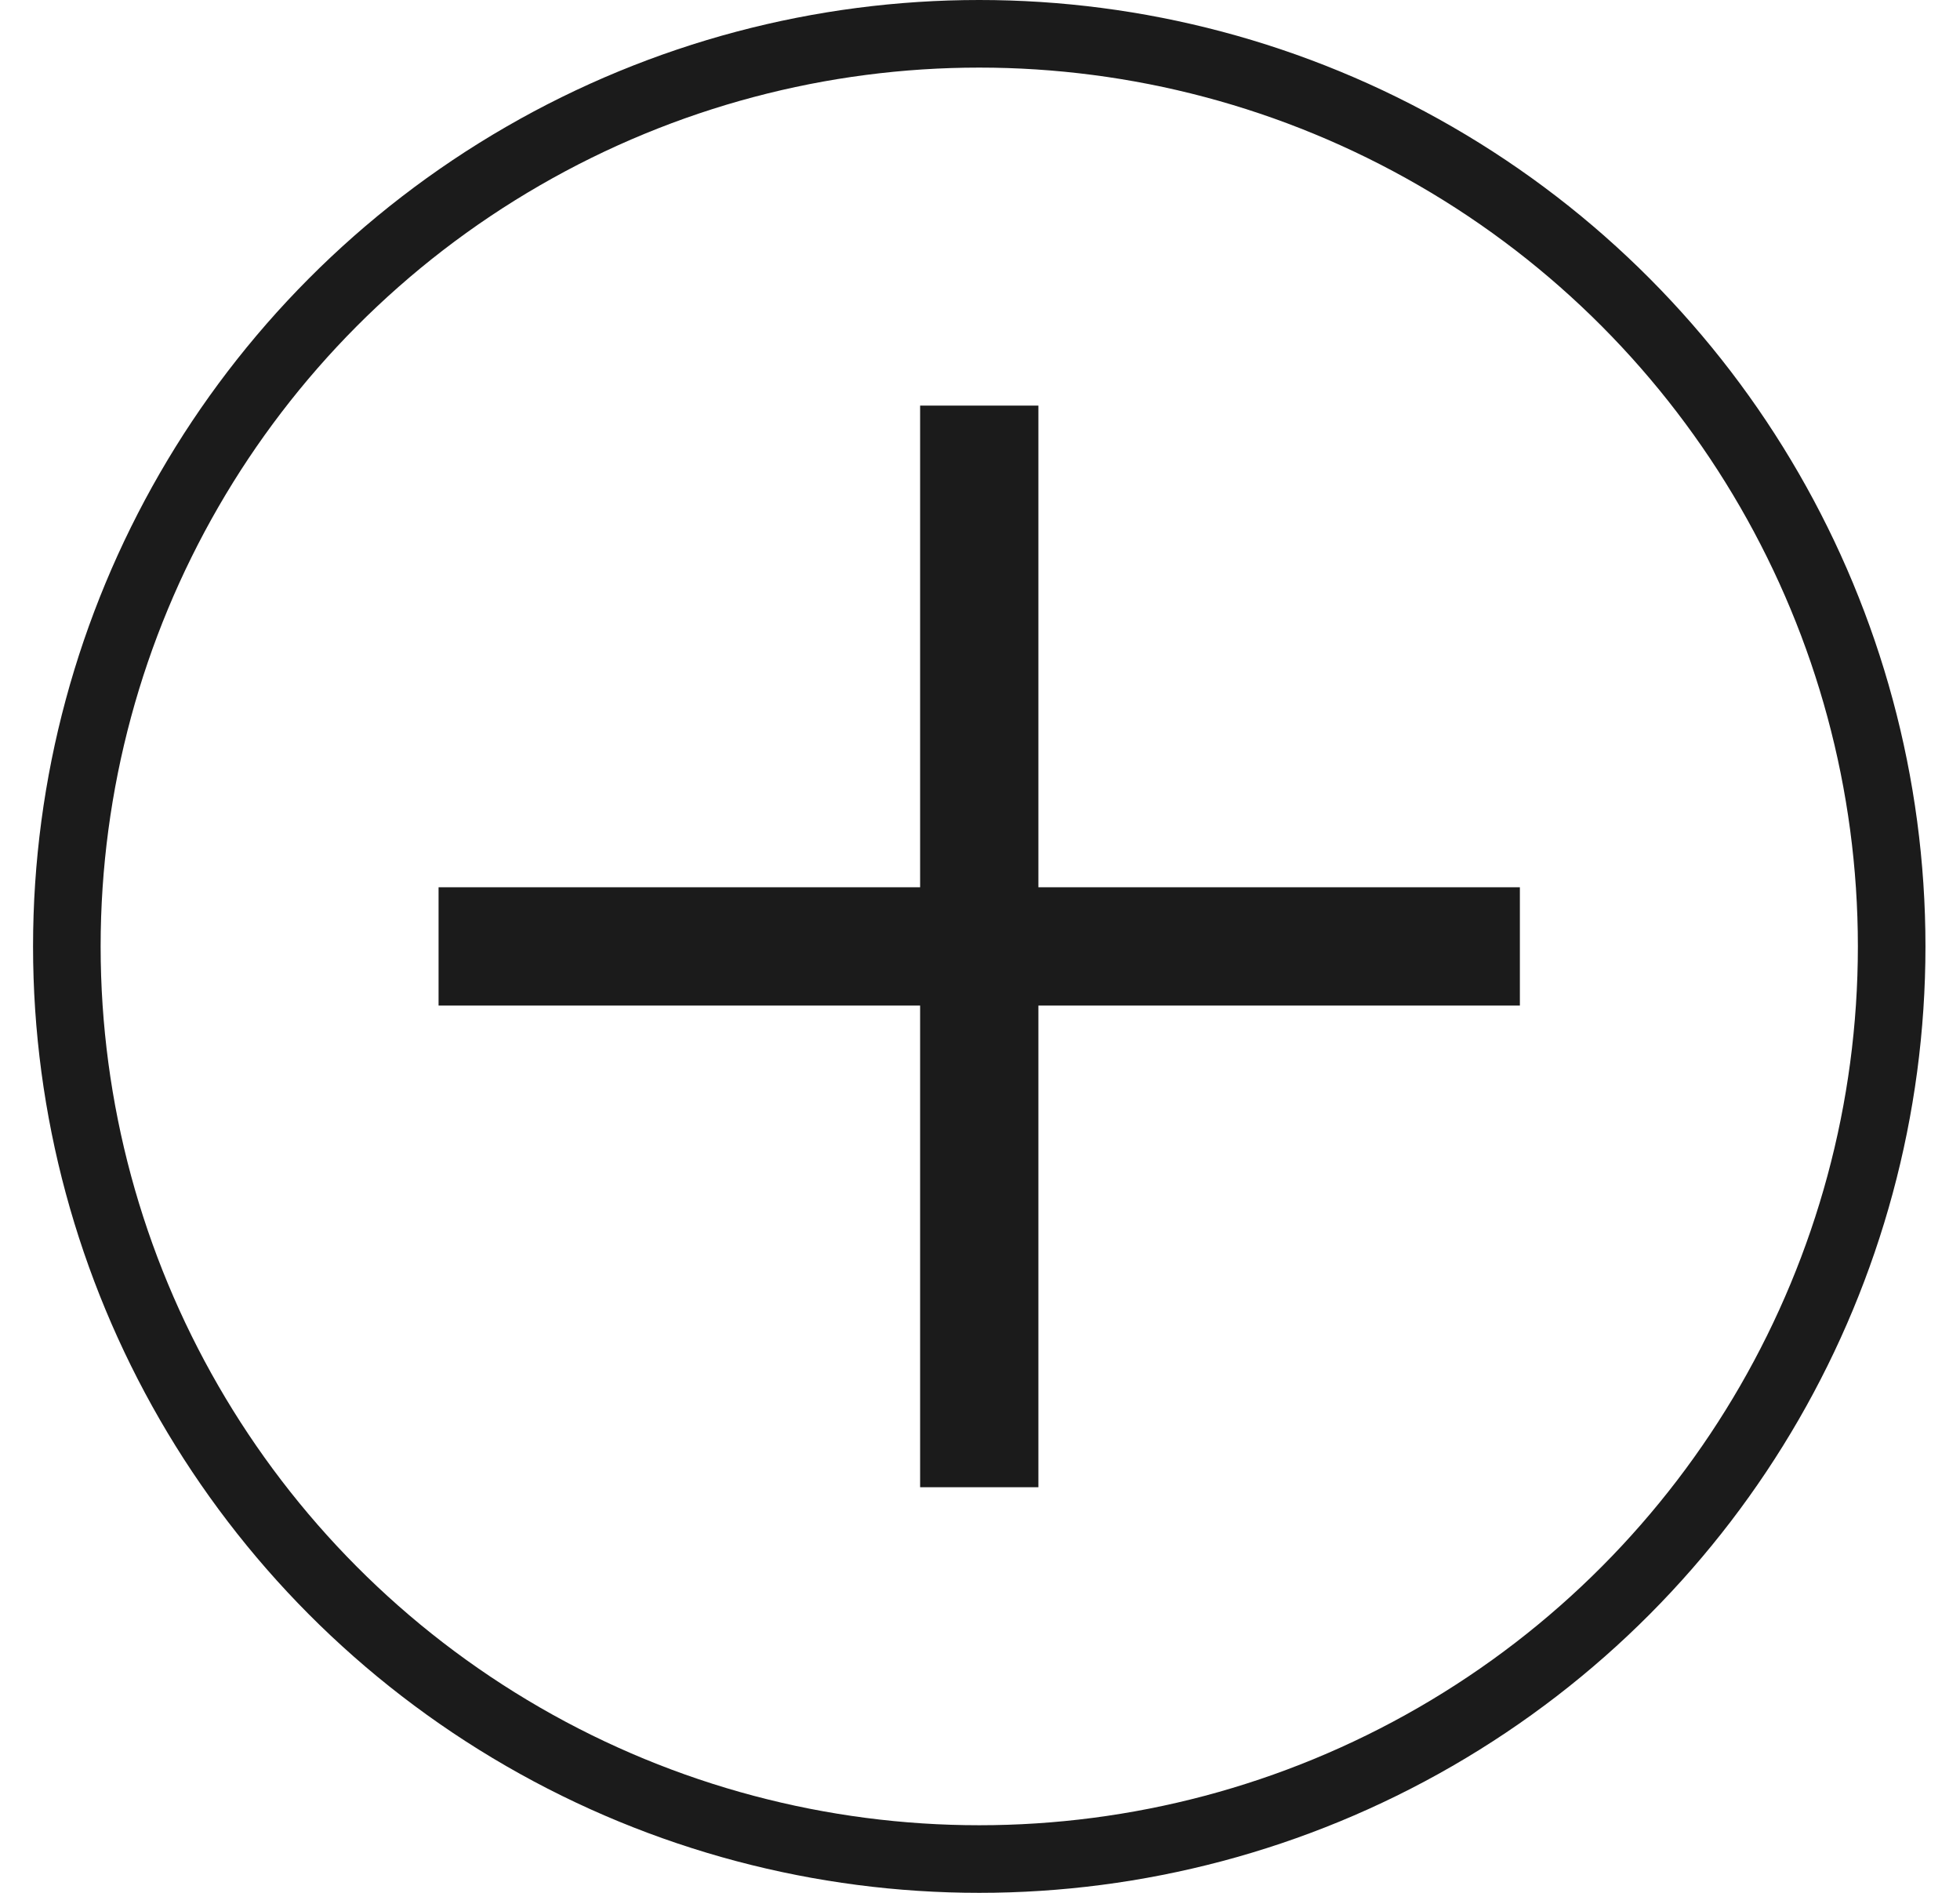
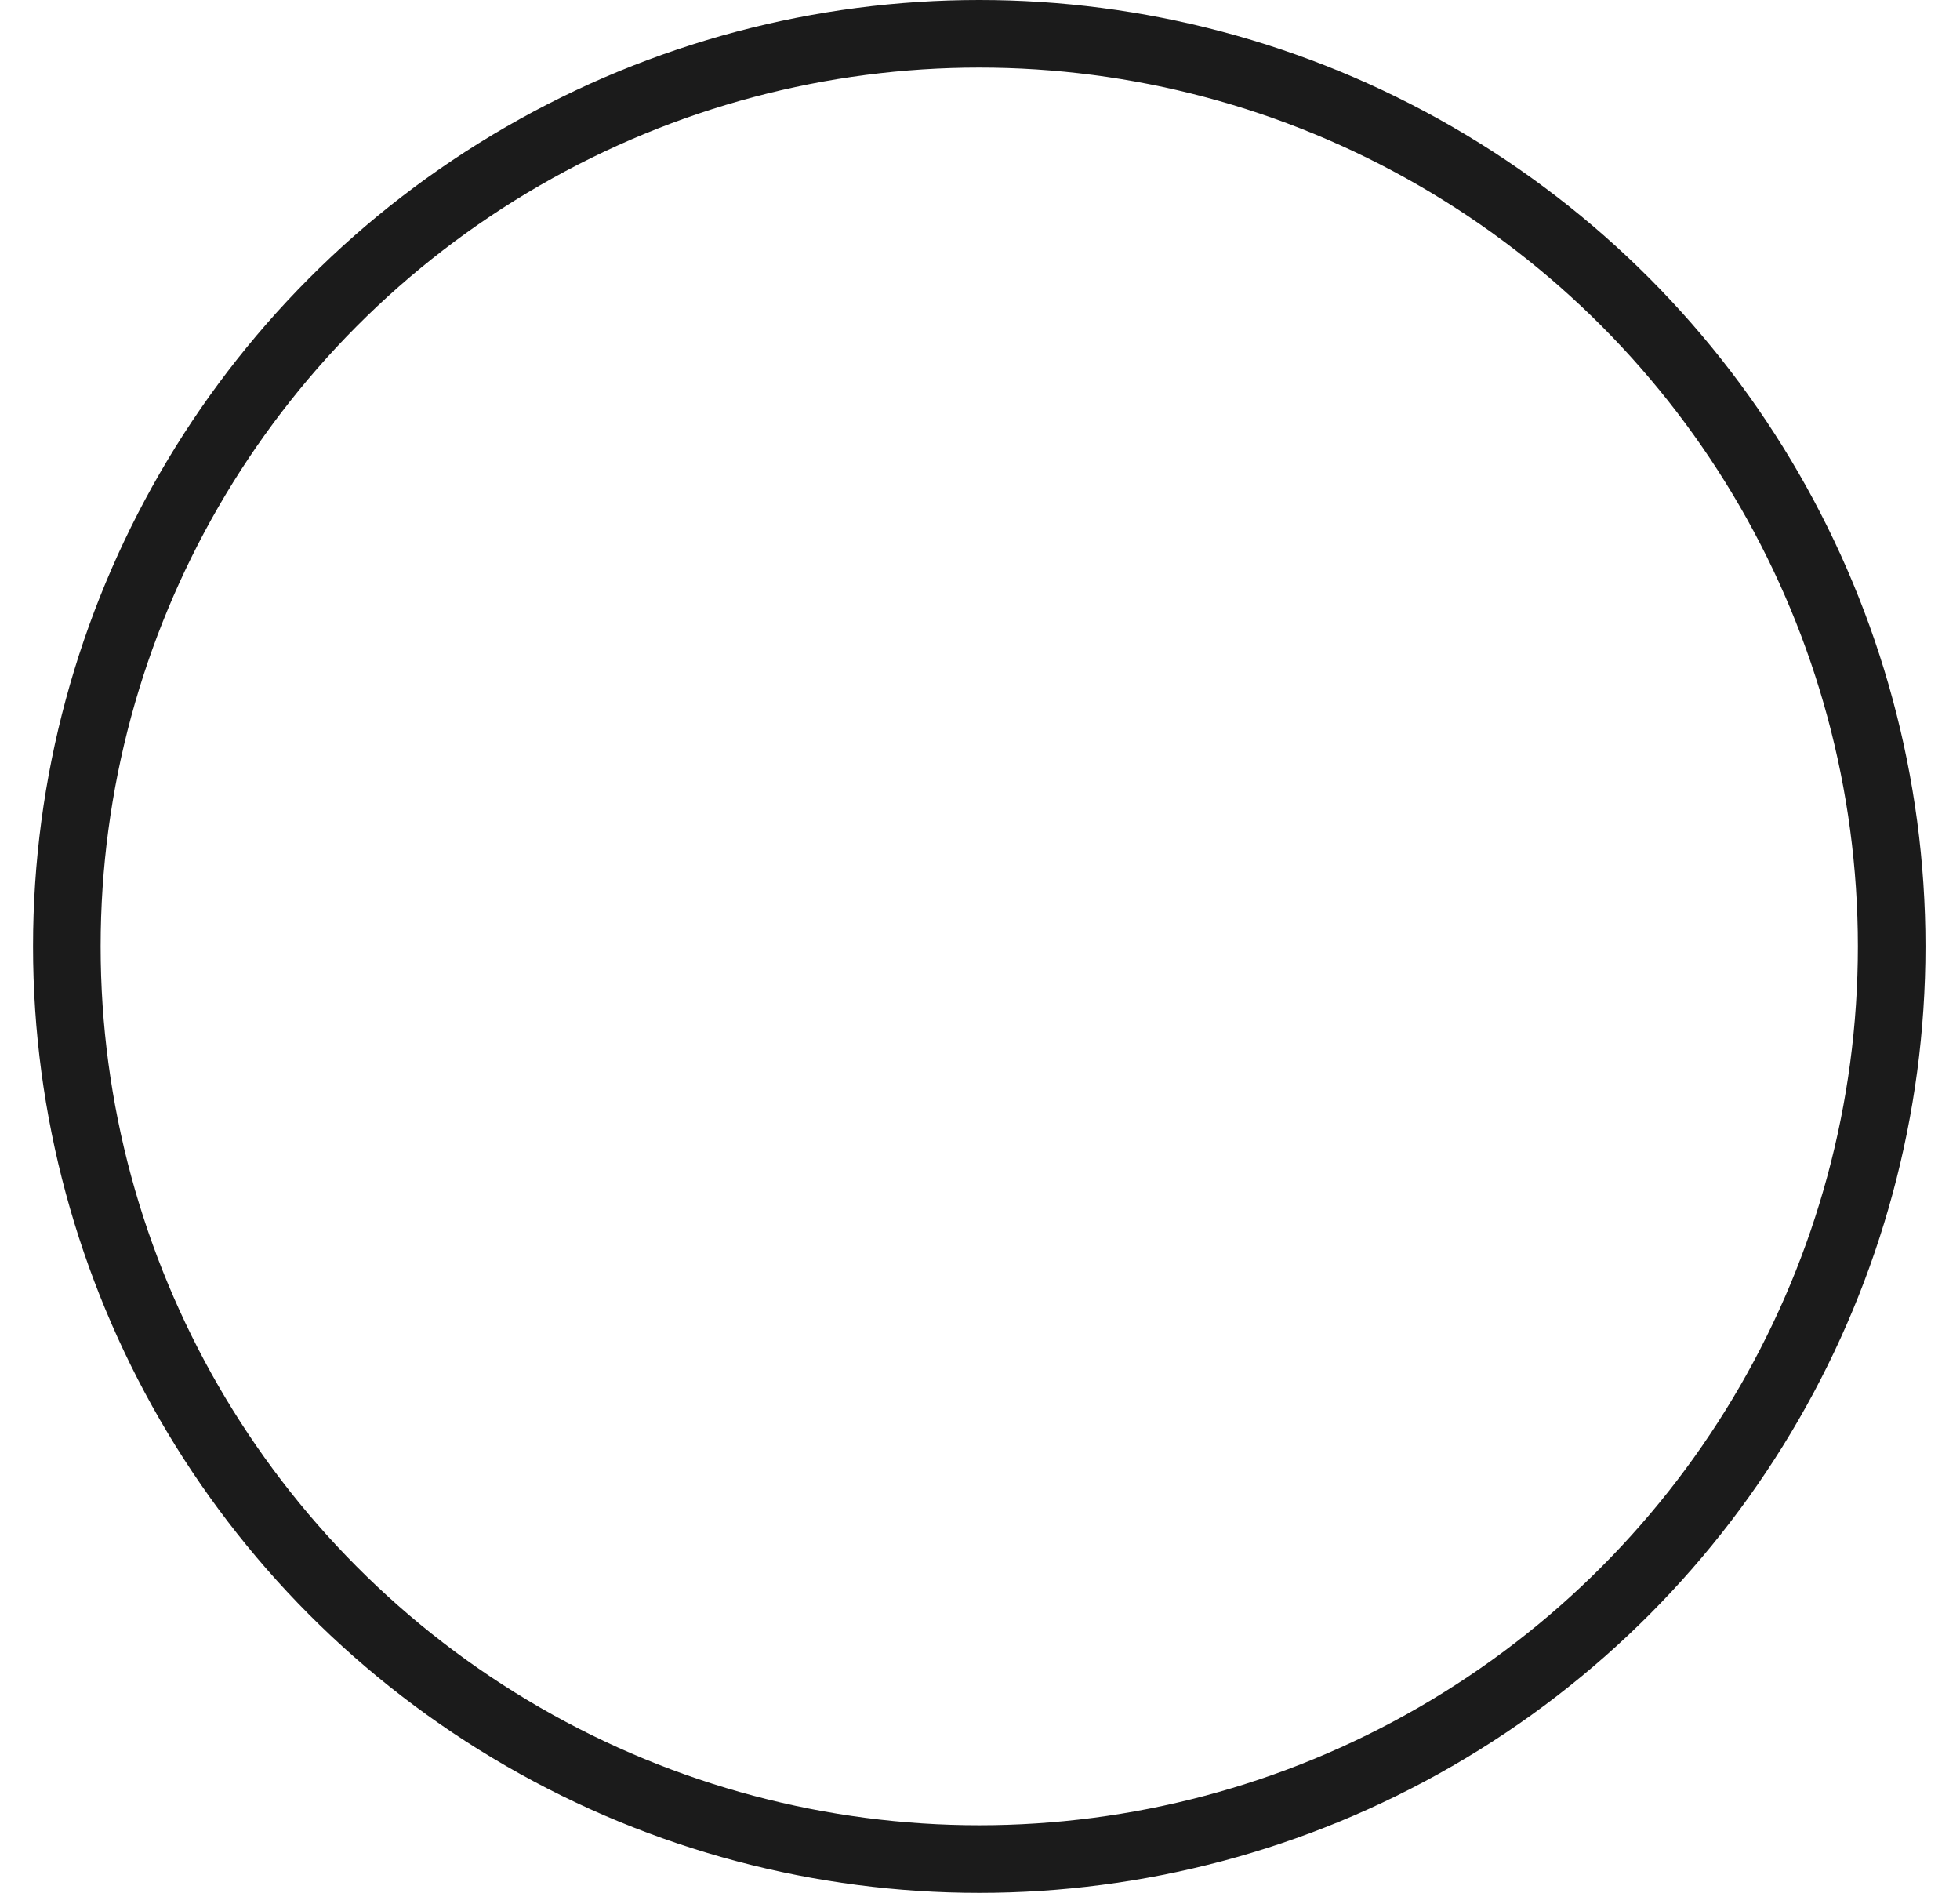
<svg xmlns="http://www.w3.org/2000/svg" width="29" height="28" viewBox="0 0 29 28" fill="none">
  <circle cx="14.489" cy="14" r="13.5" stroke="#1B1B1B" />
-   <path d="M14.489 6V22" stroke="#1B1B1B" stroke-width="1.75" />
-   <path d="M22.488 14L6.489 14" stroke="#1B1B1B" stroke-width="1.75" />
</svg>